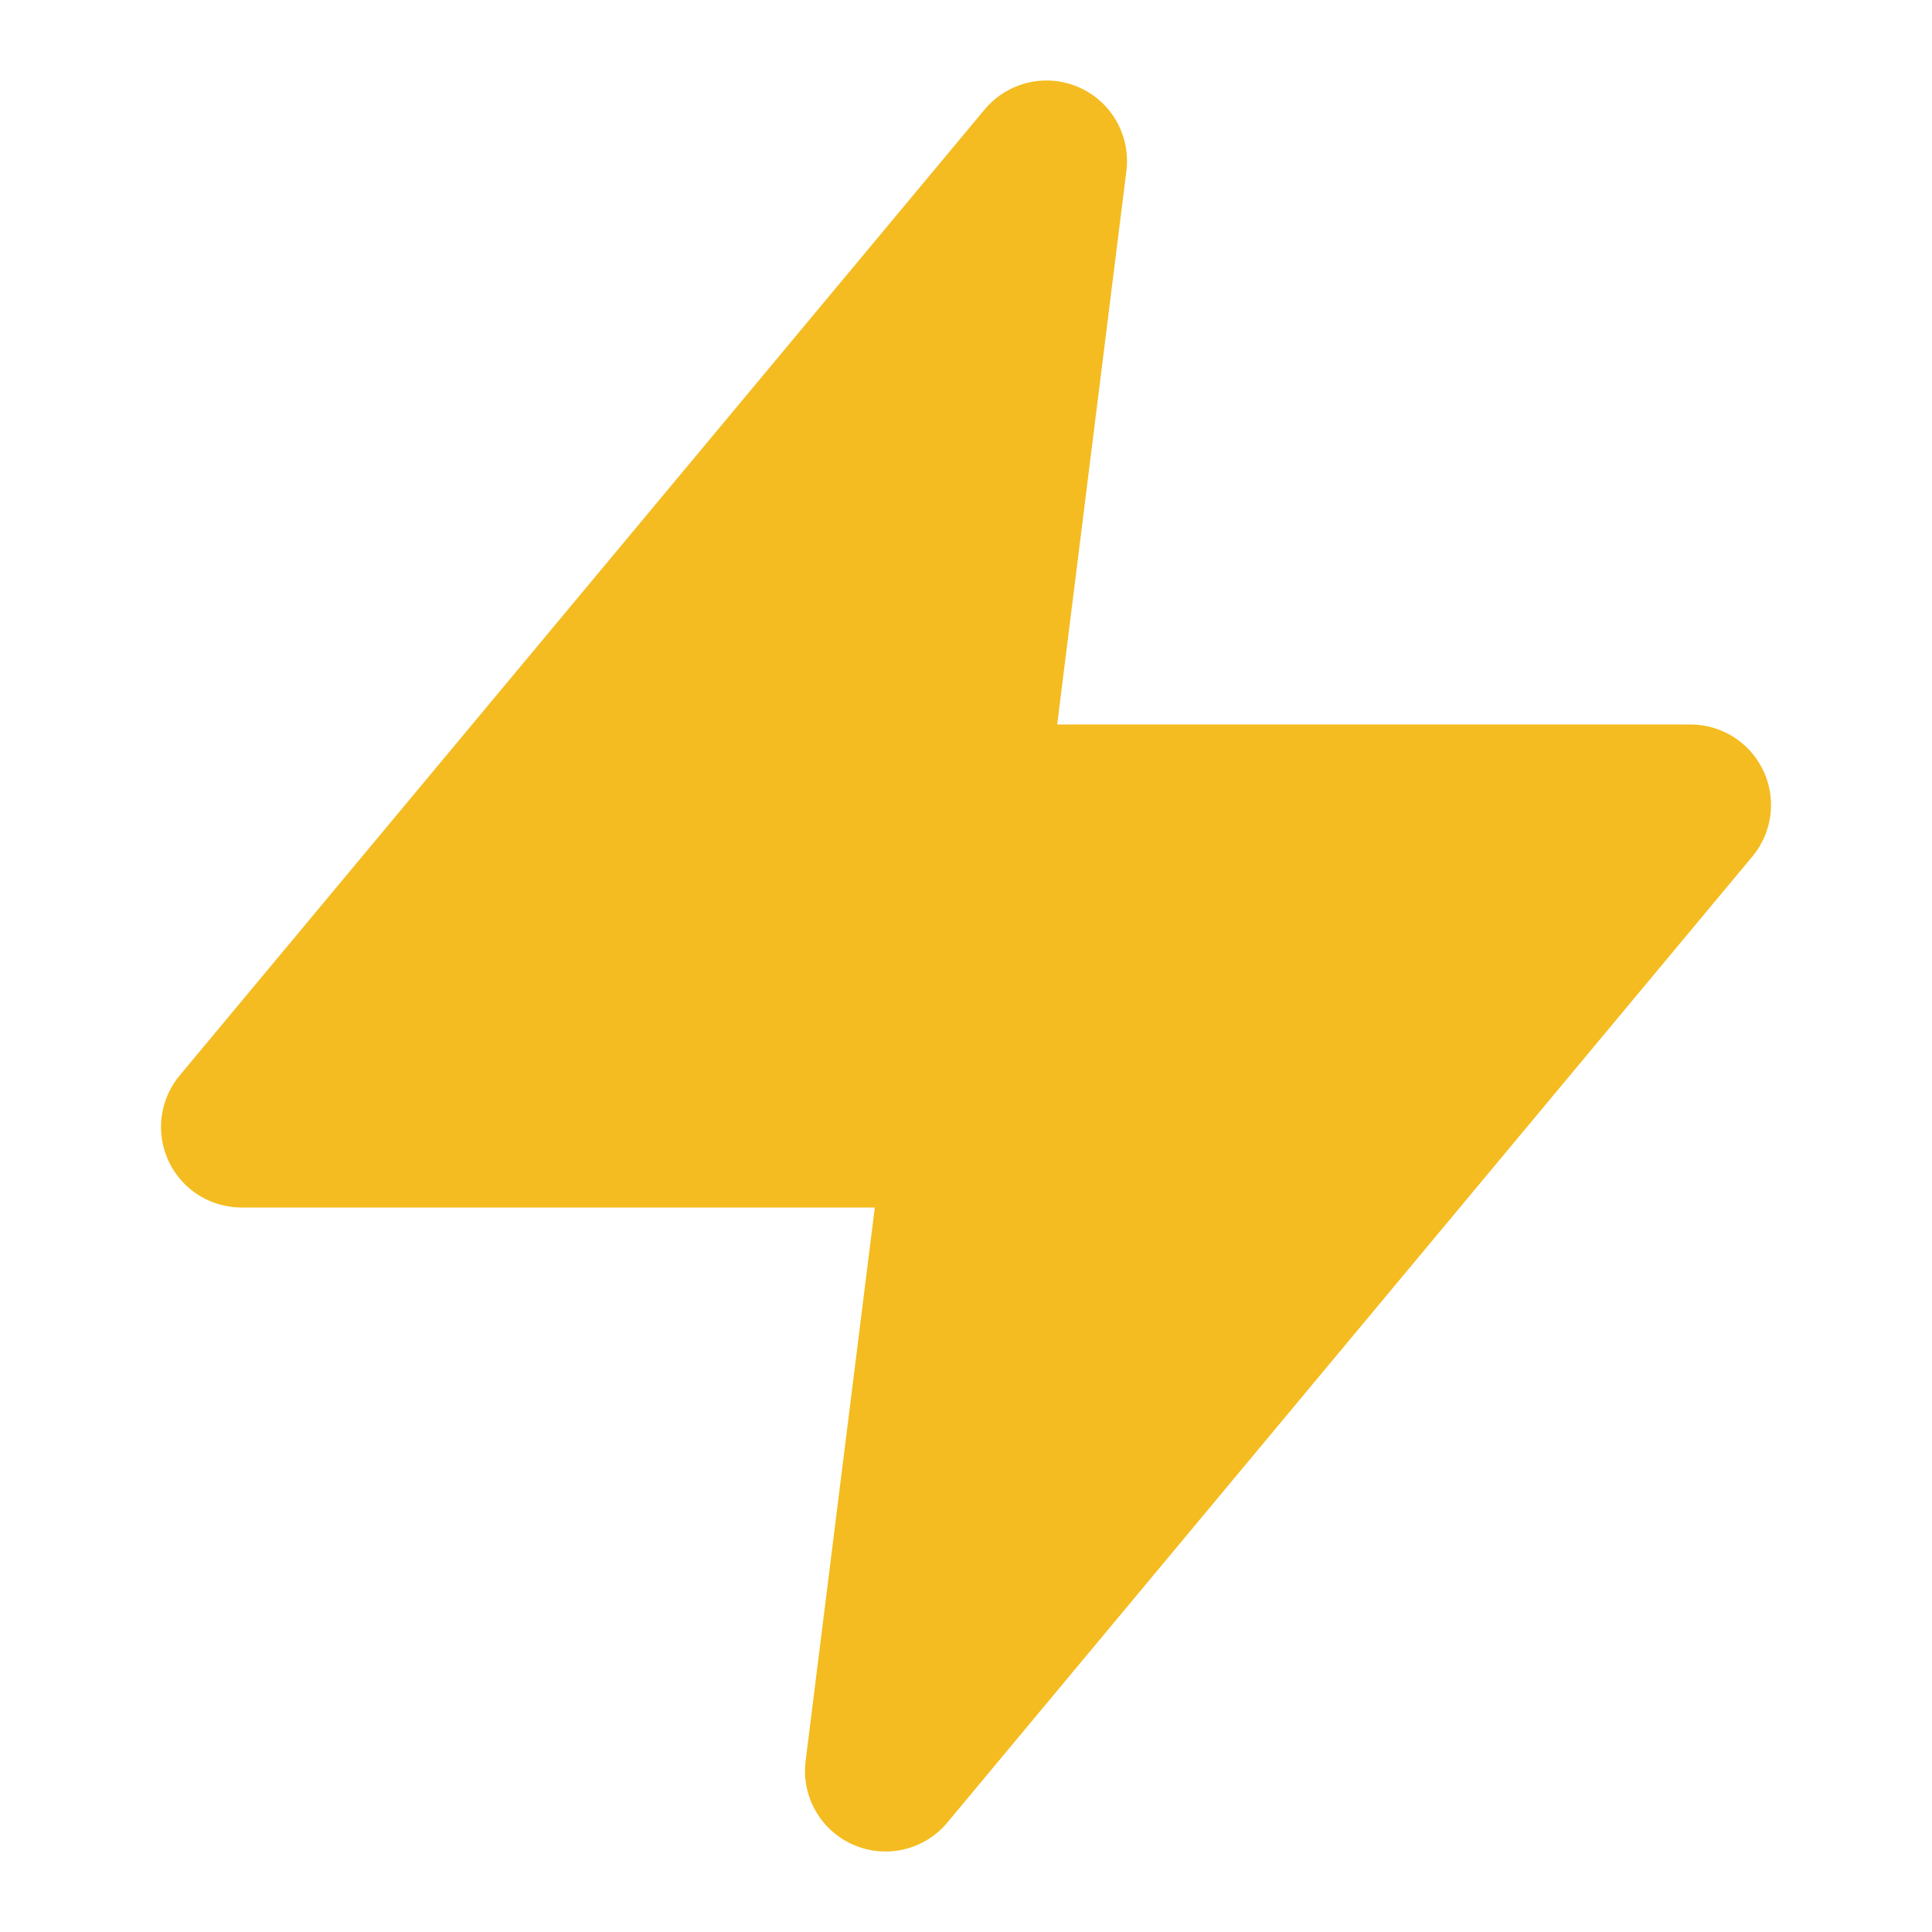
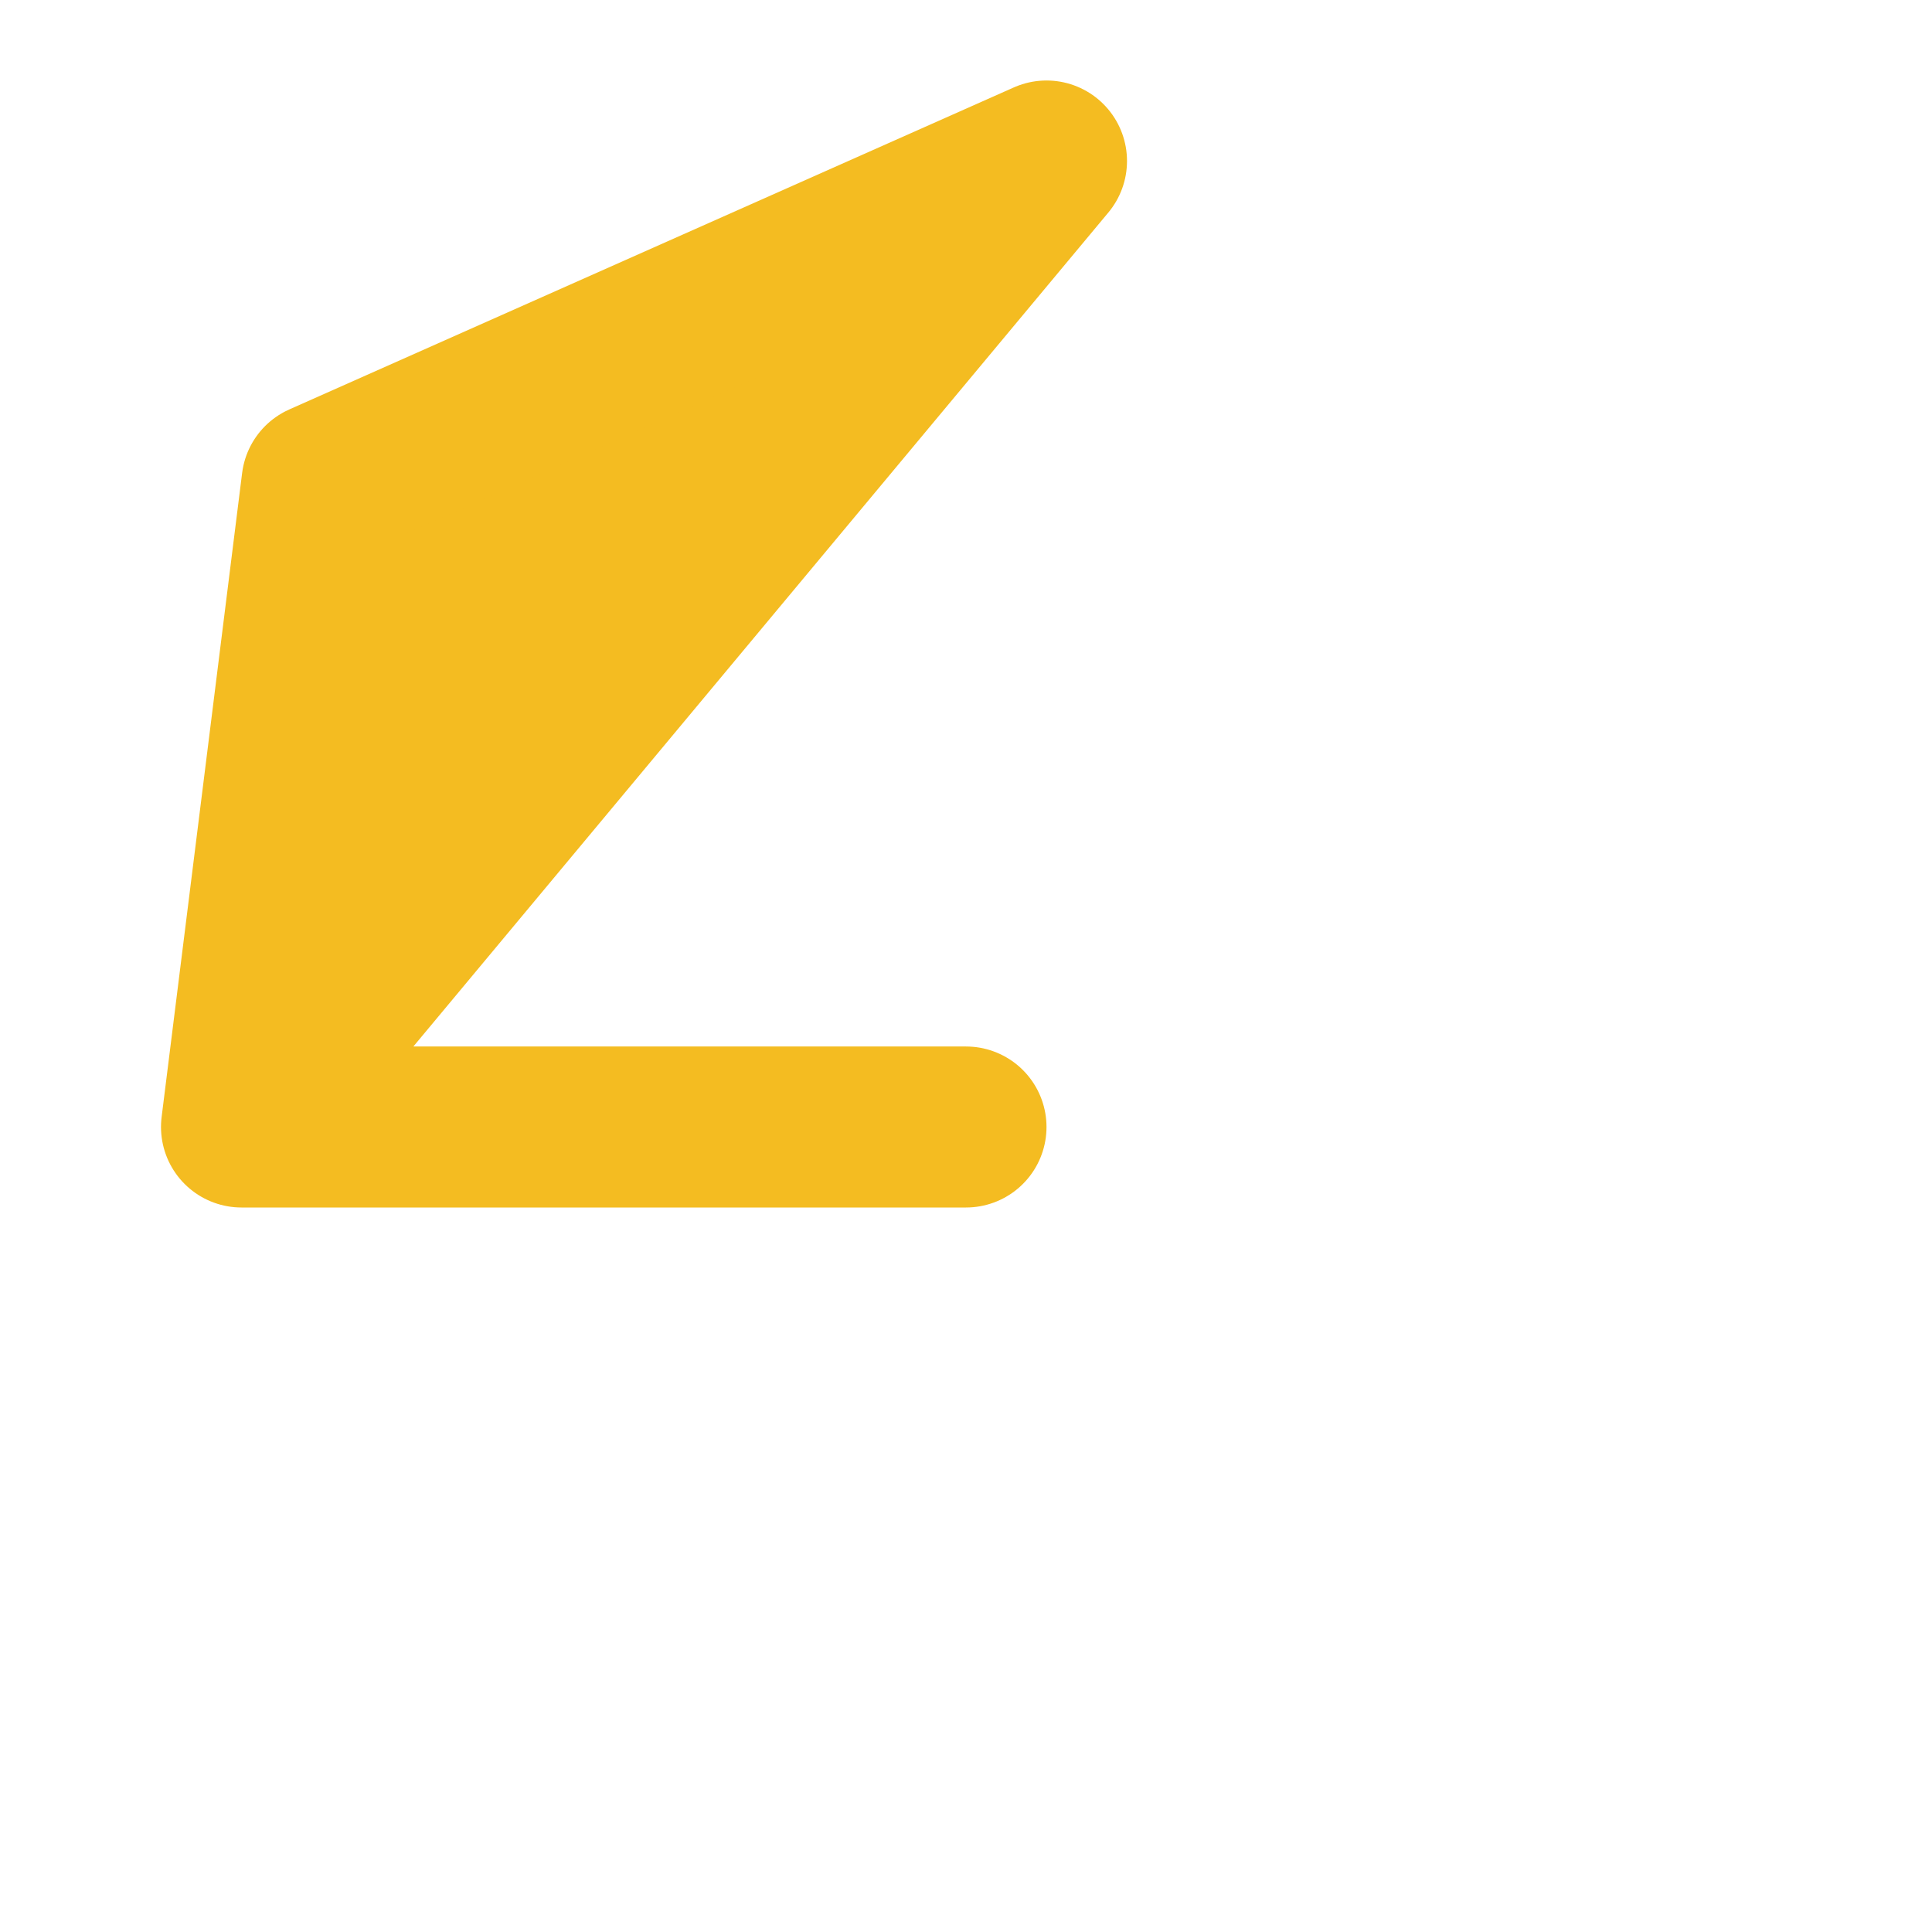
<svg xmlns="http://www.w3.org/2000/svg" viewBox="0 0 24 24" fill="none" stroke="#f4bc21" stroke-width="2" stroke-linecap="round" stroke-linejoin="round">
-   <path d="M13 2L3 14h9l-1 8 10-12h-9l1-8z" fill="#f4bc21" />
+   <path d="M13 2L3 14h9h-9l1-8z" fill="#f4bc21" />
</svg>